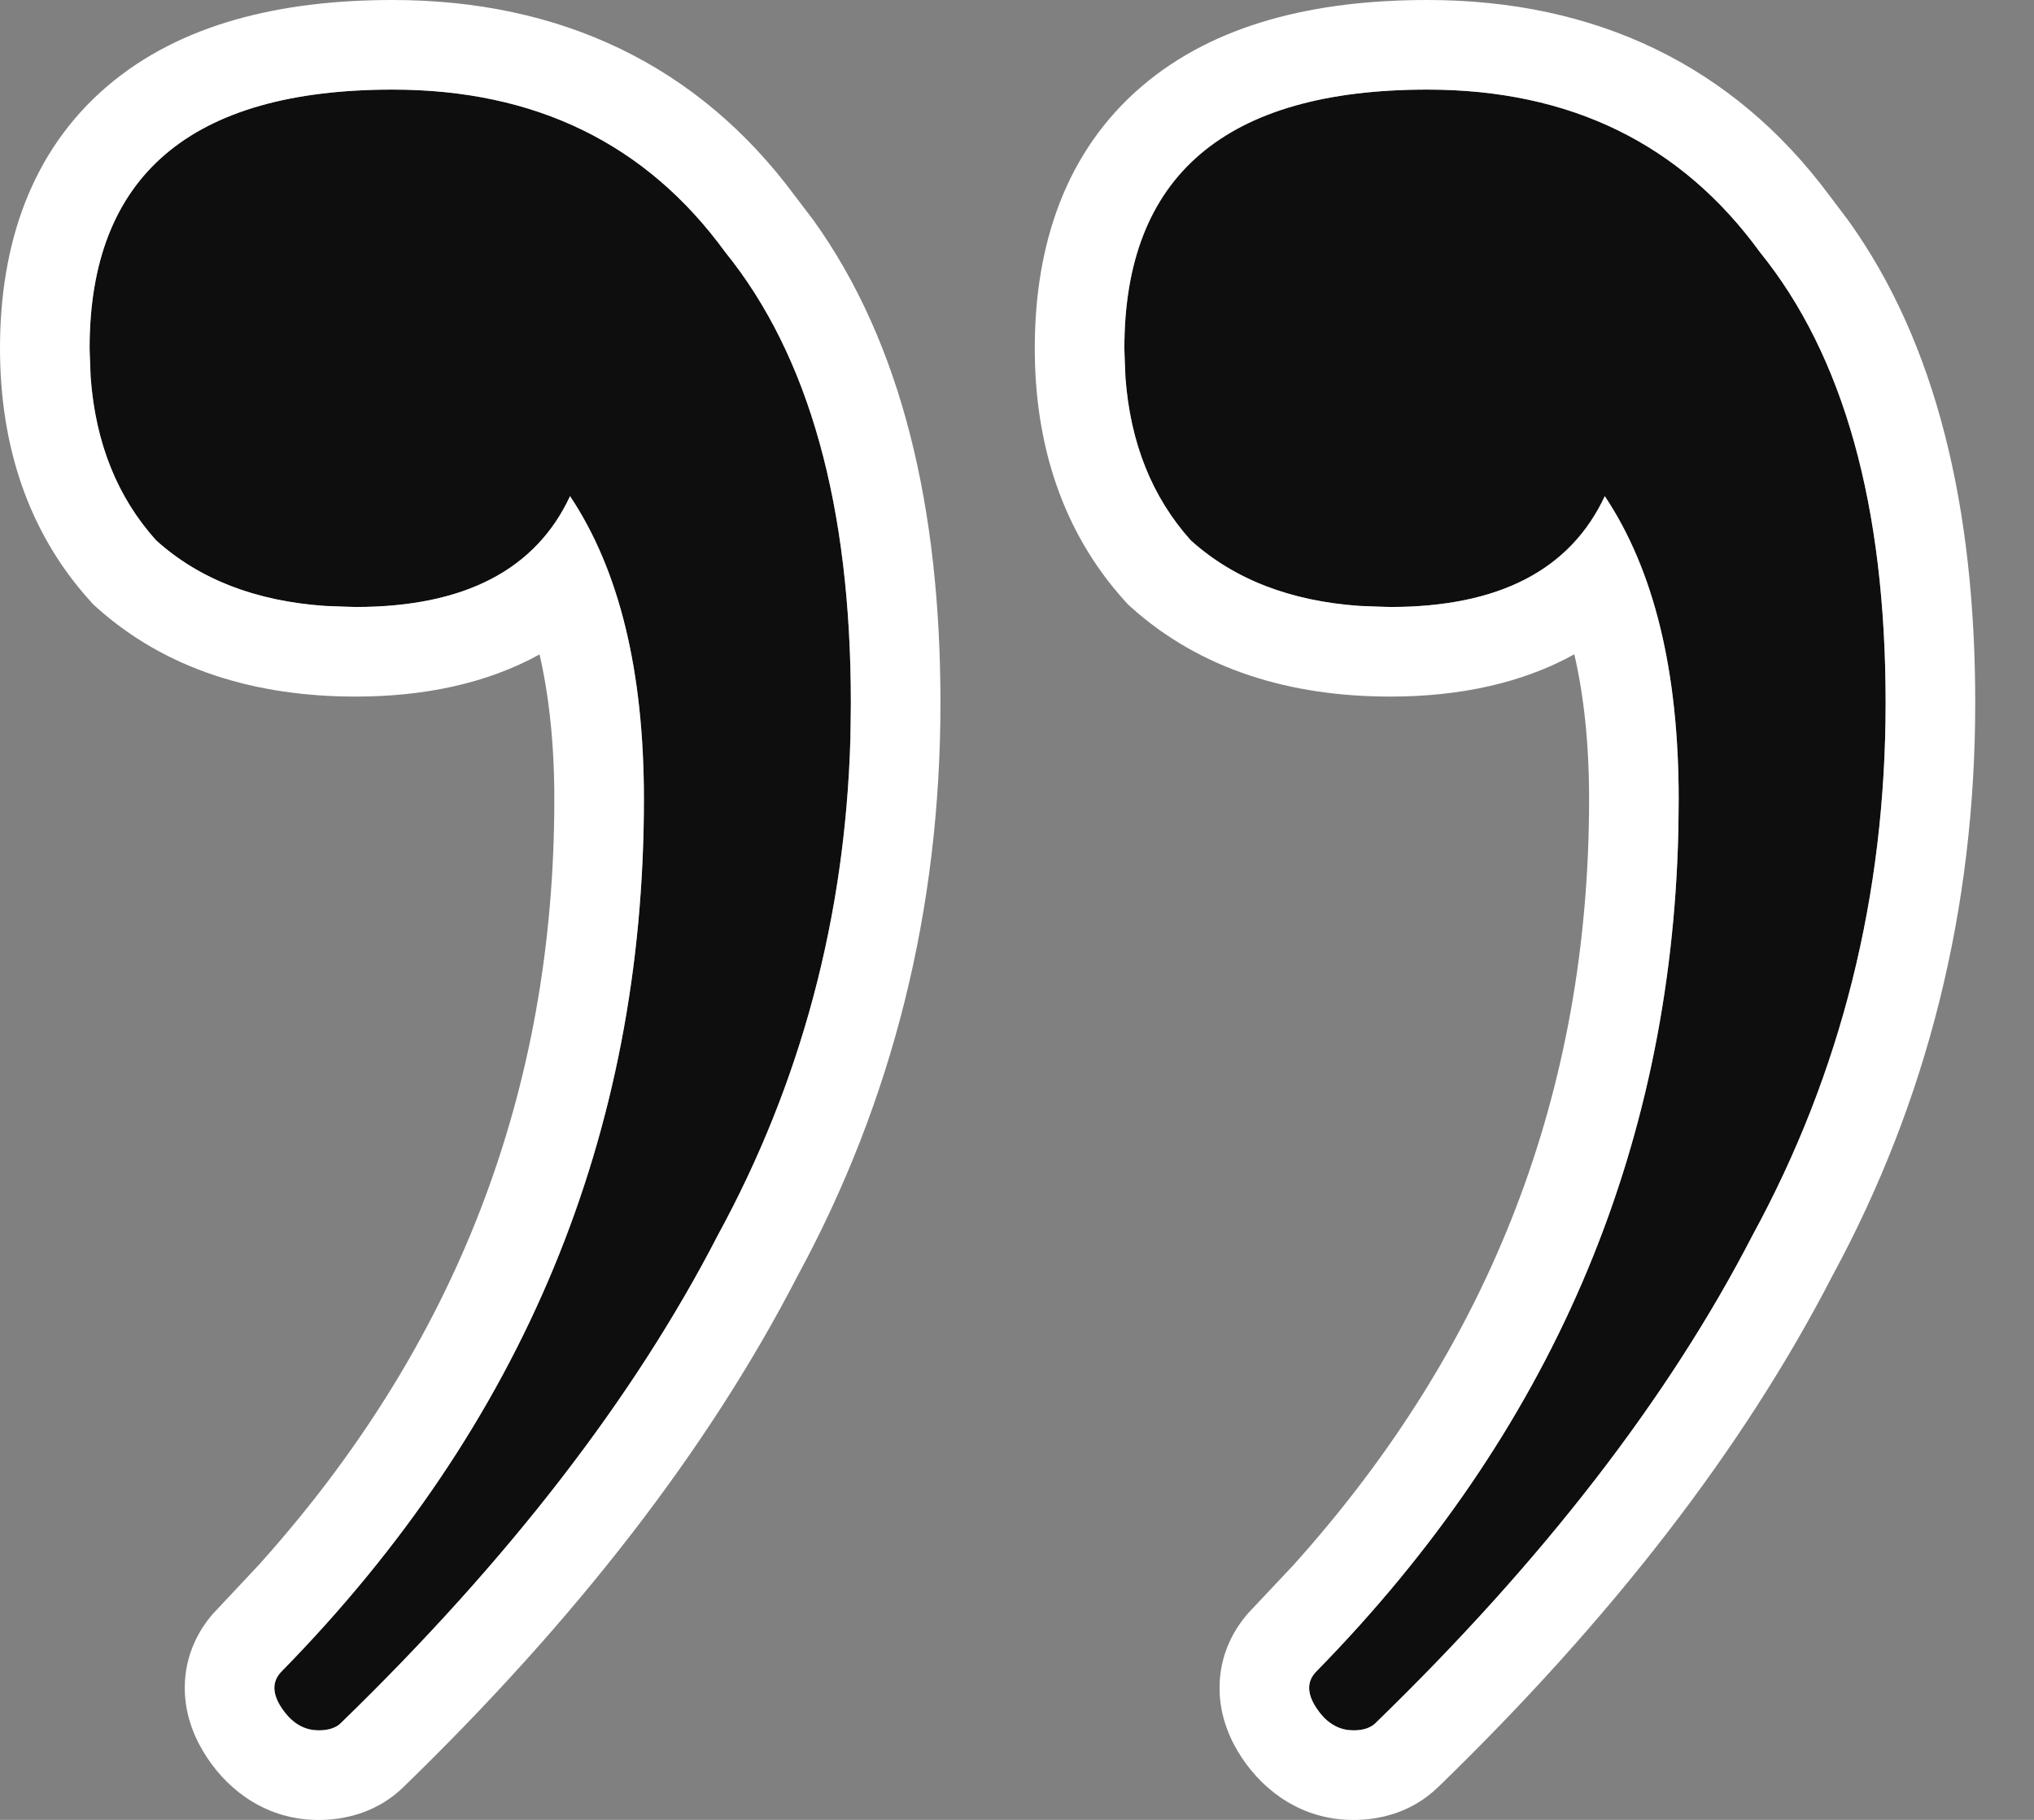
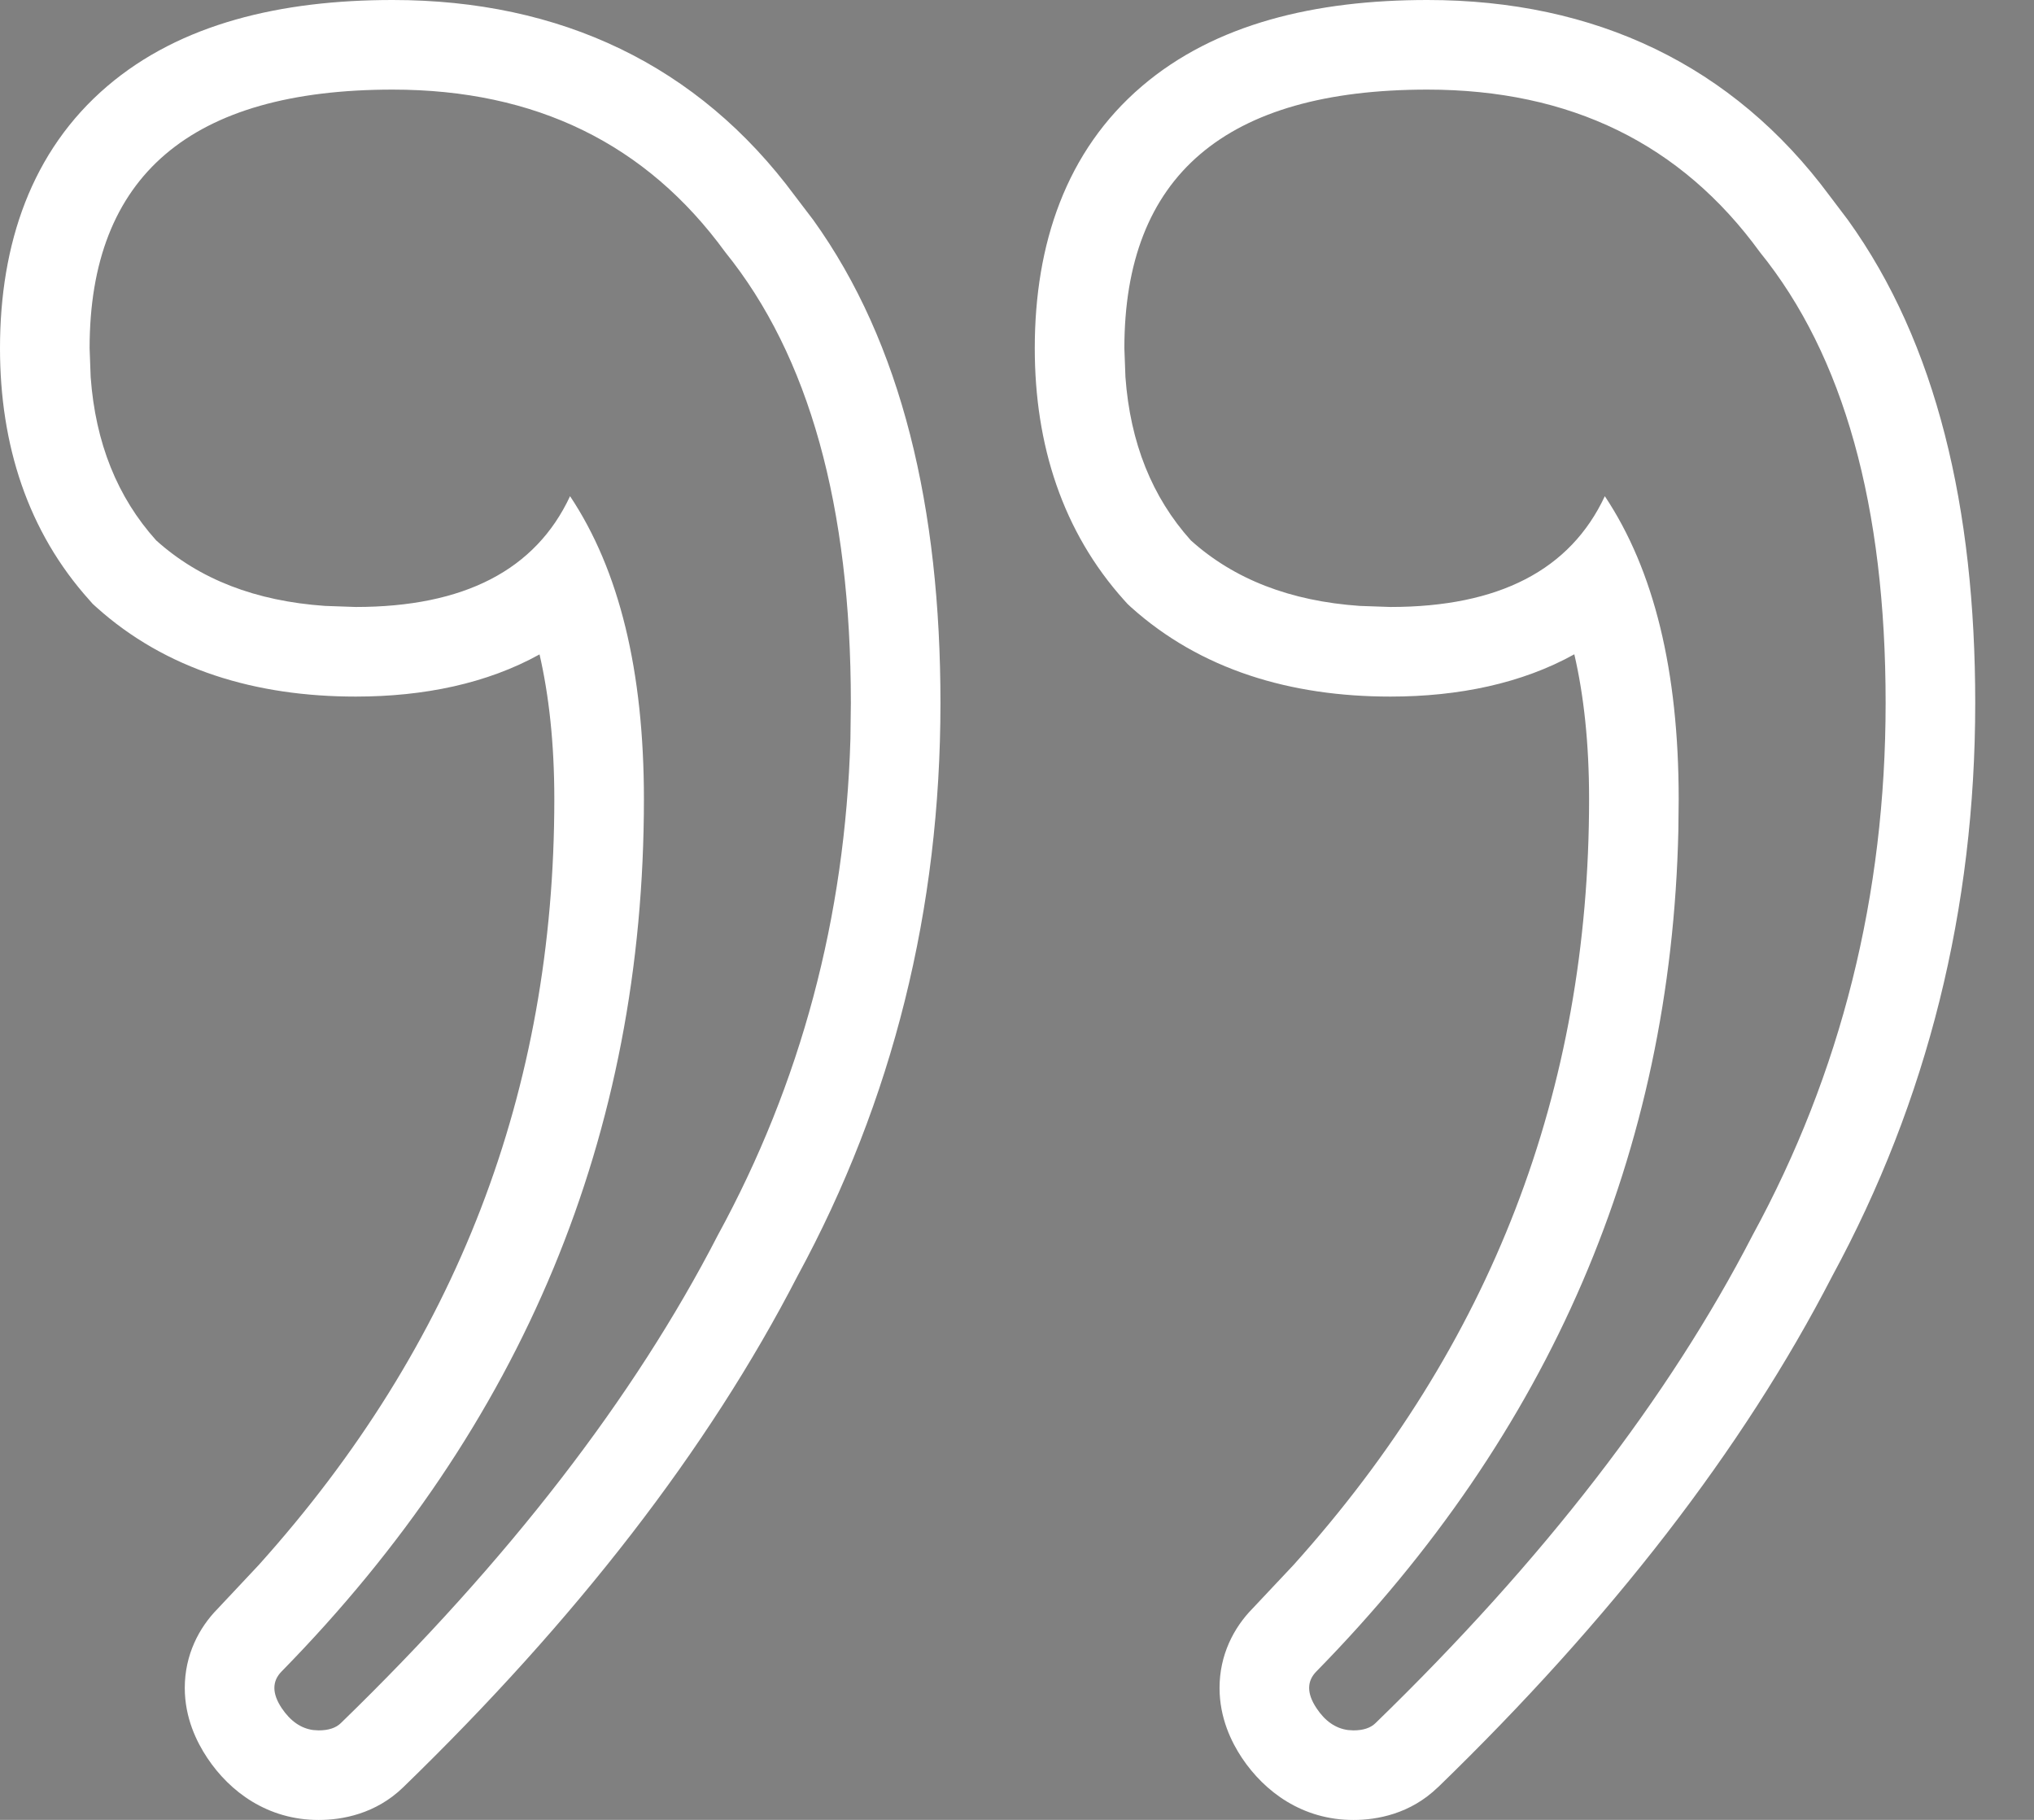
<svg xmlns="http://www.w3.org/2000/svg" width="19" height="17" viewBox="0 0 19 17" fill="none">
  <rect x="0" y="0" width="19" height="17" fill="#808080" stroke="none" />
-   <path d="M13.333 0.837C14.668 0.837 15.704 1.343 16.44 2.356C17.223 3.322 17.614 4.726 17.614 6.567C17.614 8.362 17.2 10.019 16.371 11.538C15.589 13.057 14.415 14.576 12.85 16.094C12.804 16.14 12.735 16.163 12.643 16.163C12.505 16.163 12.39 16.094 12.298 15.956C12.206 15.818 12.206 15.703 12.298 15.611C14.553 13.31 15.681 10.594 15.681 7.465C15.681 6.268 15.451 5.324 14.99 4.634C14.668 5.324 14.001 5.67 12.988 5.67C12.206 5.67 11.584 5.463 11.124 5.048C10.71 4.588 10.503 3.99 10.503 3.253C10.503 1.642 11.446 0.837 13.333 0.837ZM3.668 0.837C5.003 0.837 6.038 1.343 6.775 2.356C7.557 3.322 7.948 4.726 7.948 6.567C7.948 8.362 7.534 10.019 6.706 11.538C5.923 13.057 4.75 14.576 3.185 16.094C3.139 16.14 3.07 16.163 2.978 16.163C2.84 16.163 2.724 16.094 2.632 15.956C2.54 15.818 2.54 15.703 2.632 15.611C4.888 13.31 6.015 10.594 6.015 7.465C6.015 6.268 5.785 5.324 5.325 4.634C5.003 5.324 4.335 5.67 3.323 5.67C2.54 5.67 1.919 5.463 1.459 5.048C1.045 4.588 0.837 3.99 0.837 3.253C0.837 1.642 1.781 0.837 3.668 0.837Z" fill="#0E0E0E" />
  <path d="M0 3.253C0 2.281 0.292 1.411 1.002 0.805C1.687 0.22 2.625 1.83838e-05 3.668 0C5.235 0 6.521 0.607 7.425 1.829L7.597 2.055C8.424 3.206 8.785 4.745 8.785 6.567C8.785 8.49 8.341 10.279 7.449 11.921C6.615 13.539 5.38 15.13 3.767 16.695L3.767 16.695C3.51 16.945 3.196 17.001 2.977 17.001C2.5 17.001 2.147 16.738 1.936 16.421C1.837 16.272 1.726 16.048 1.726 15.767C1.726 15.461 1.857 15.206 2.035 15.026L2.417 14.619C4.267 12.561 5.178 10.187 5.178 7.465C5.178 6.939 5.127 6.492 5.04 6.113C4.549 6.385 3.96 6.507 3.323 6.507C2.39 6.507 1.55 6.257 0.899 5.671L0.866 5.641L0.837 5.608C0.259 4.966 3.14243e-07 4.155 0 3.253ZM9.666 3.253C9.666 2.281 9.957 1.411 10.667 0.805C11.352 0.22 12.29 4.14931e-05 13.333 0C14.9 0 16.186 0.607 17.091 1.829L17.262 2.055C18.09 3.206 18.451 4.745 18.451 6.567C18.451 8.49 18.006 10.279 17.115 11.921C16.281 13.539 15.046 15.13 13.433 16.695L13.432 16.695C13.175 16.945 12.862 17.001 12.643 17.001C12.166 17.001 11.813 16.738 11.601 16.421C11.502 16.272 11.392 16.048 11.392 15.767C11.392 15.461 11.523 15.206 11.7 15.026L12.083 14.619C13.933 12.561 14.844 10.187 14.844 7.465C14.844 6.939 14.794 6.492 14.706 6.112C14.216 6.384 13.626 6.507 12.988 6.507C12.056 6.507 11.216 6.257 10.564 5.671L10.532 5.641L10.502 5.608C9.925 4.966 9.666 4.155 9.666 3.253ZM0.847 3.523C0.892 4.137 1.096 4.645 1.459 5.048C1.862 5.411 2.387 5.615 3.037 5.66L3.323 5.67C4.335 5.67 5.003 5.325 5.325 4.635C5.785 5.325 6.015 6.268 6.015 7.465C6.015 10.595 4.888 13.31 2.632 15.612C2.54 15.704 2.54 15.819 2.632 15.957C2.713 16.077 2.811 16.146 2.927 16.161L2.977 16.164C3.069 16.164 3.139 16.141 3.185 16.095C4.749 14.576 5.923 13.057 6.705 11.539C7.482 10.115 7.895 8.569 7.944 6.902L7.948 6.567C7.948 4.726 7.557 3.323 6.775 2.356C6.038 1.343 5.003 0.837 3.668 0.837C1.781 0.837 0.837 1.643 0.837 3.253L0.847 3.523ZM10.513 3.523C10.558 4.137 10.762 4.645 11.124 5.048C11.527 5.411 12.053 5.615 12.702 5.66L12.988 5.67C14.001 5.67 14.668 5.325 14.991 4.635C15.451 5.325 15.681 6.268 15.681 7.465L15.678 7.757C15.61 10.764 14.483 13.382 12.298 15.612C12.206 15.704 12.206 15.819 12.298 15.957C12.378 16.078 12.477 16.146 12.593 16.161L12.643 16.164C12.735 16.164 12.804 16.141 12.85 16.095C14.415 14.576 15.588 13.057 16.371 11.539C17.199 10.02 17.614 8.362 17.614 6.567C17.614 4.726 17.223 3.323 16.44 2.356C15.704 1.343 14.668 0.837 13.333 0.837C11.446 0.837 10.503 1.643 10.503 3.253L10.513 3.523Z" fill="white" />
</svg>